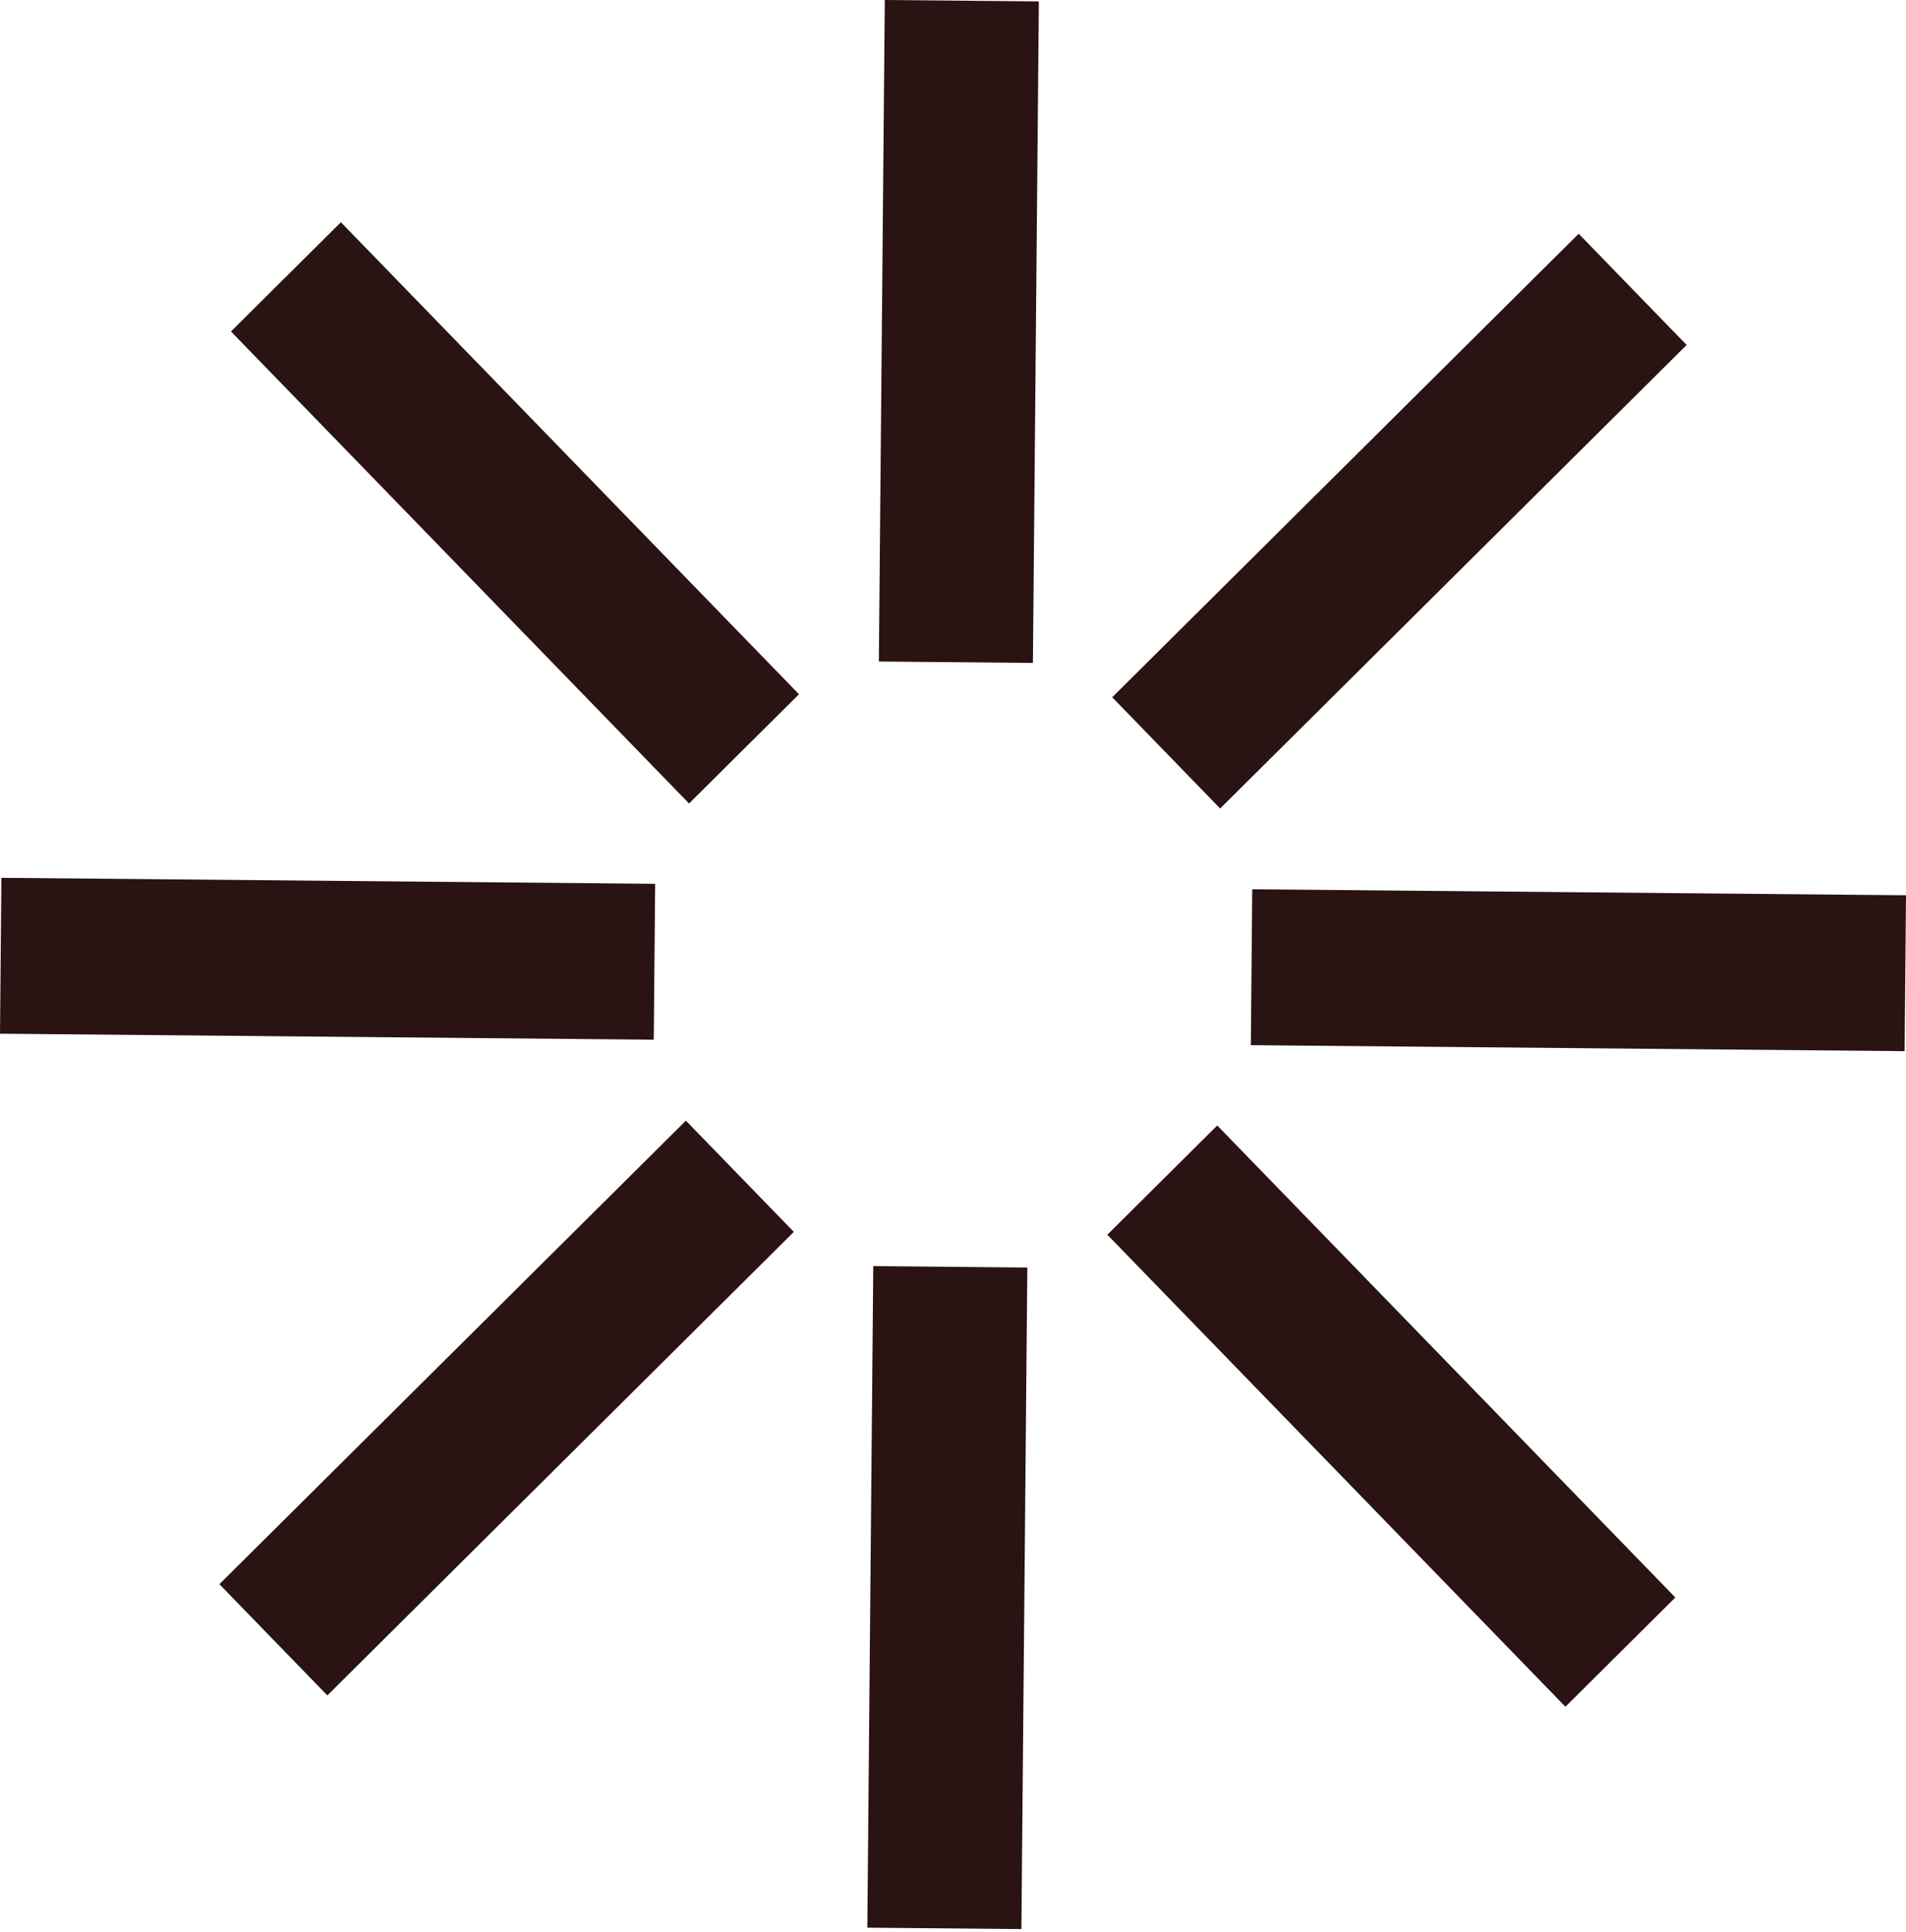
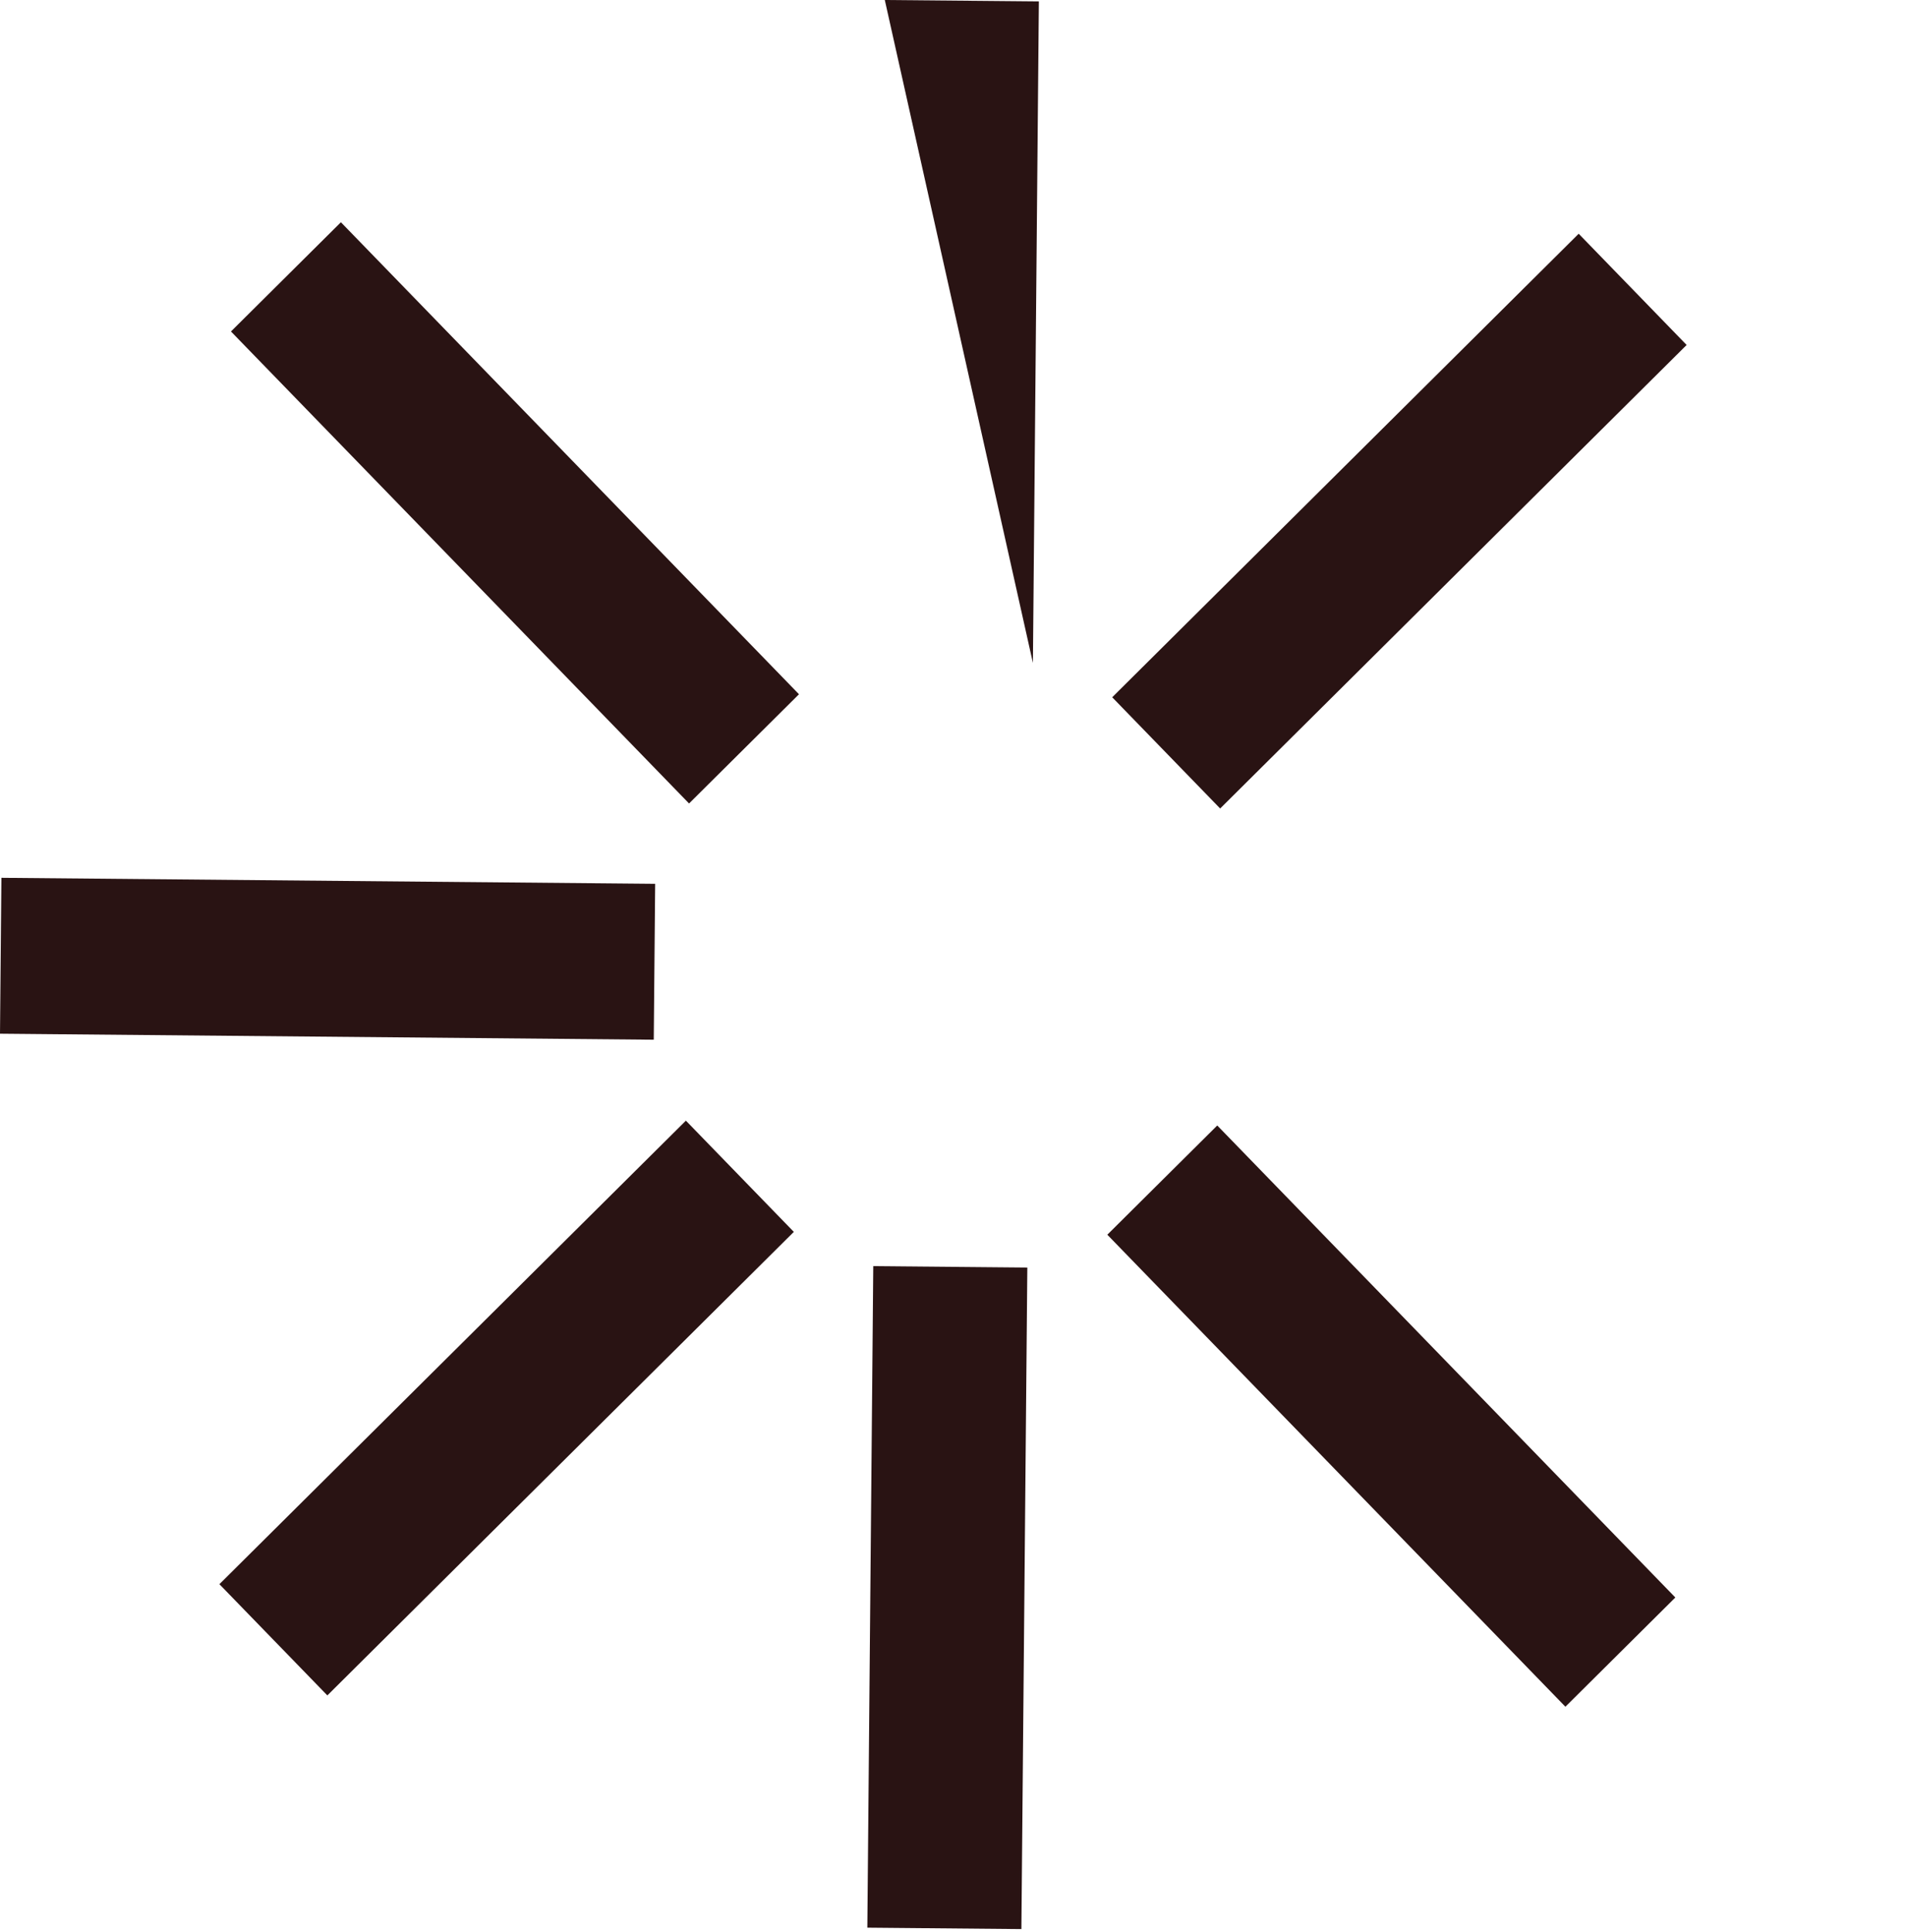
<svg xmlns="http://www.w3.org/2000/svg" width="151" height="153" viewBox="0 0 151 153" fill="none">
  <path d="M68.713 152.65L80.918 152.762L81.388 100.376L69.183 100.264L68.713 152.65Z" fill="#291313" />
  <path d="M17.382 125.45L25.934 134.258L62.89 97.552L54.338 88.744L17.382 125.45Z" fill="#291313" />
  <path d="M0.111 69.513L0 81.858L51.793 82.334L51.904 69.989L0.111 69.513Z" fill="#291313" />
  <path d="M27.007 17.599L18.298 26.249L54.589 63.627L63.298 54.977L27.007 17.599Z" fill="#291313" />
-   <path d="M82.302 0.111L70.097 -0L69.626 52.385L81.831 52.497L82.302 0.111Z" fill="#291313" />
+   <path d="M82.302 0.111L70.097 -0L81.831 52.497L82.302 0.111Z" fill="#291313" />
  <path d="M133.621 27.318L125.069 18.51L88.113 55.216L96.665 64.024L133.621 27.318Z" fill="#291313" />
-   <path d="M150.889 83.241L151 70.896L99.207 70.421L99.096 82.765L150.889 83.241Z" fill="#291313" />
  <path d="M124.017 135.154L132.726 126.504L96.435 89.126L87.726 97.776L124.017 135.154Z" fill="#291313" />
</svg>